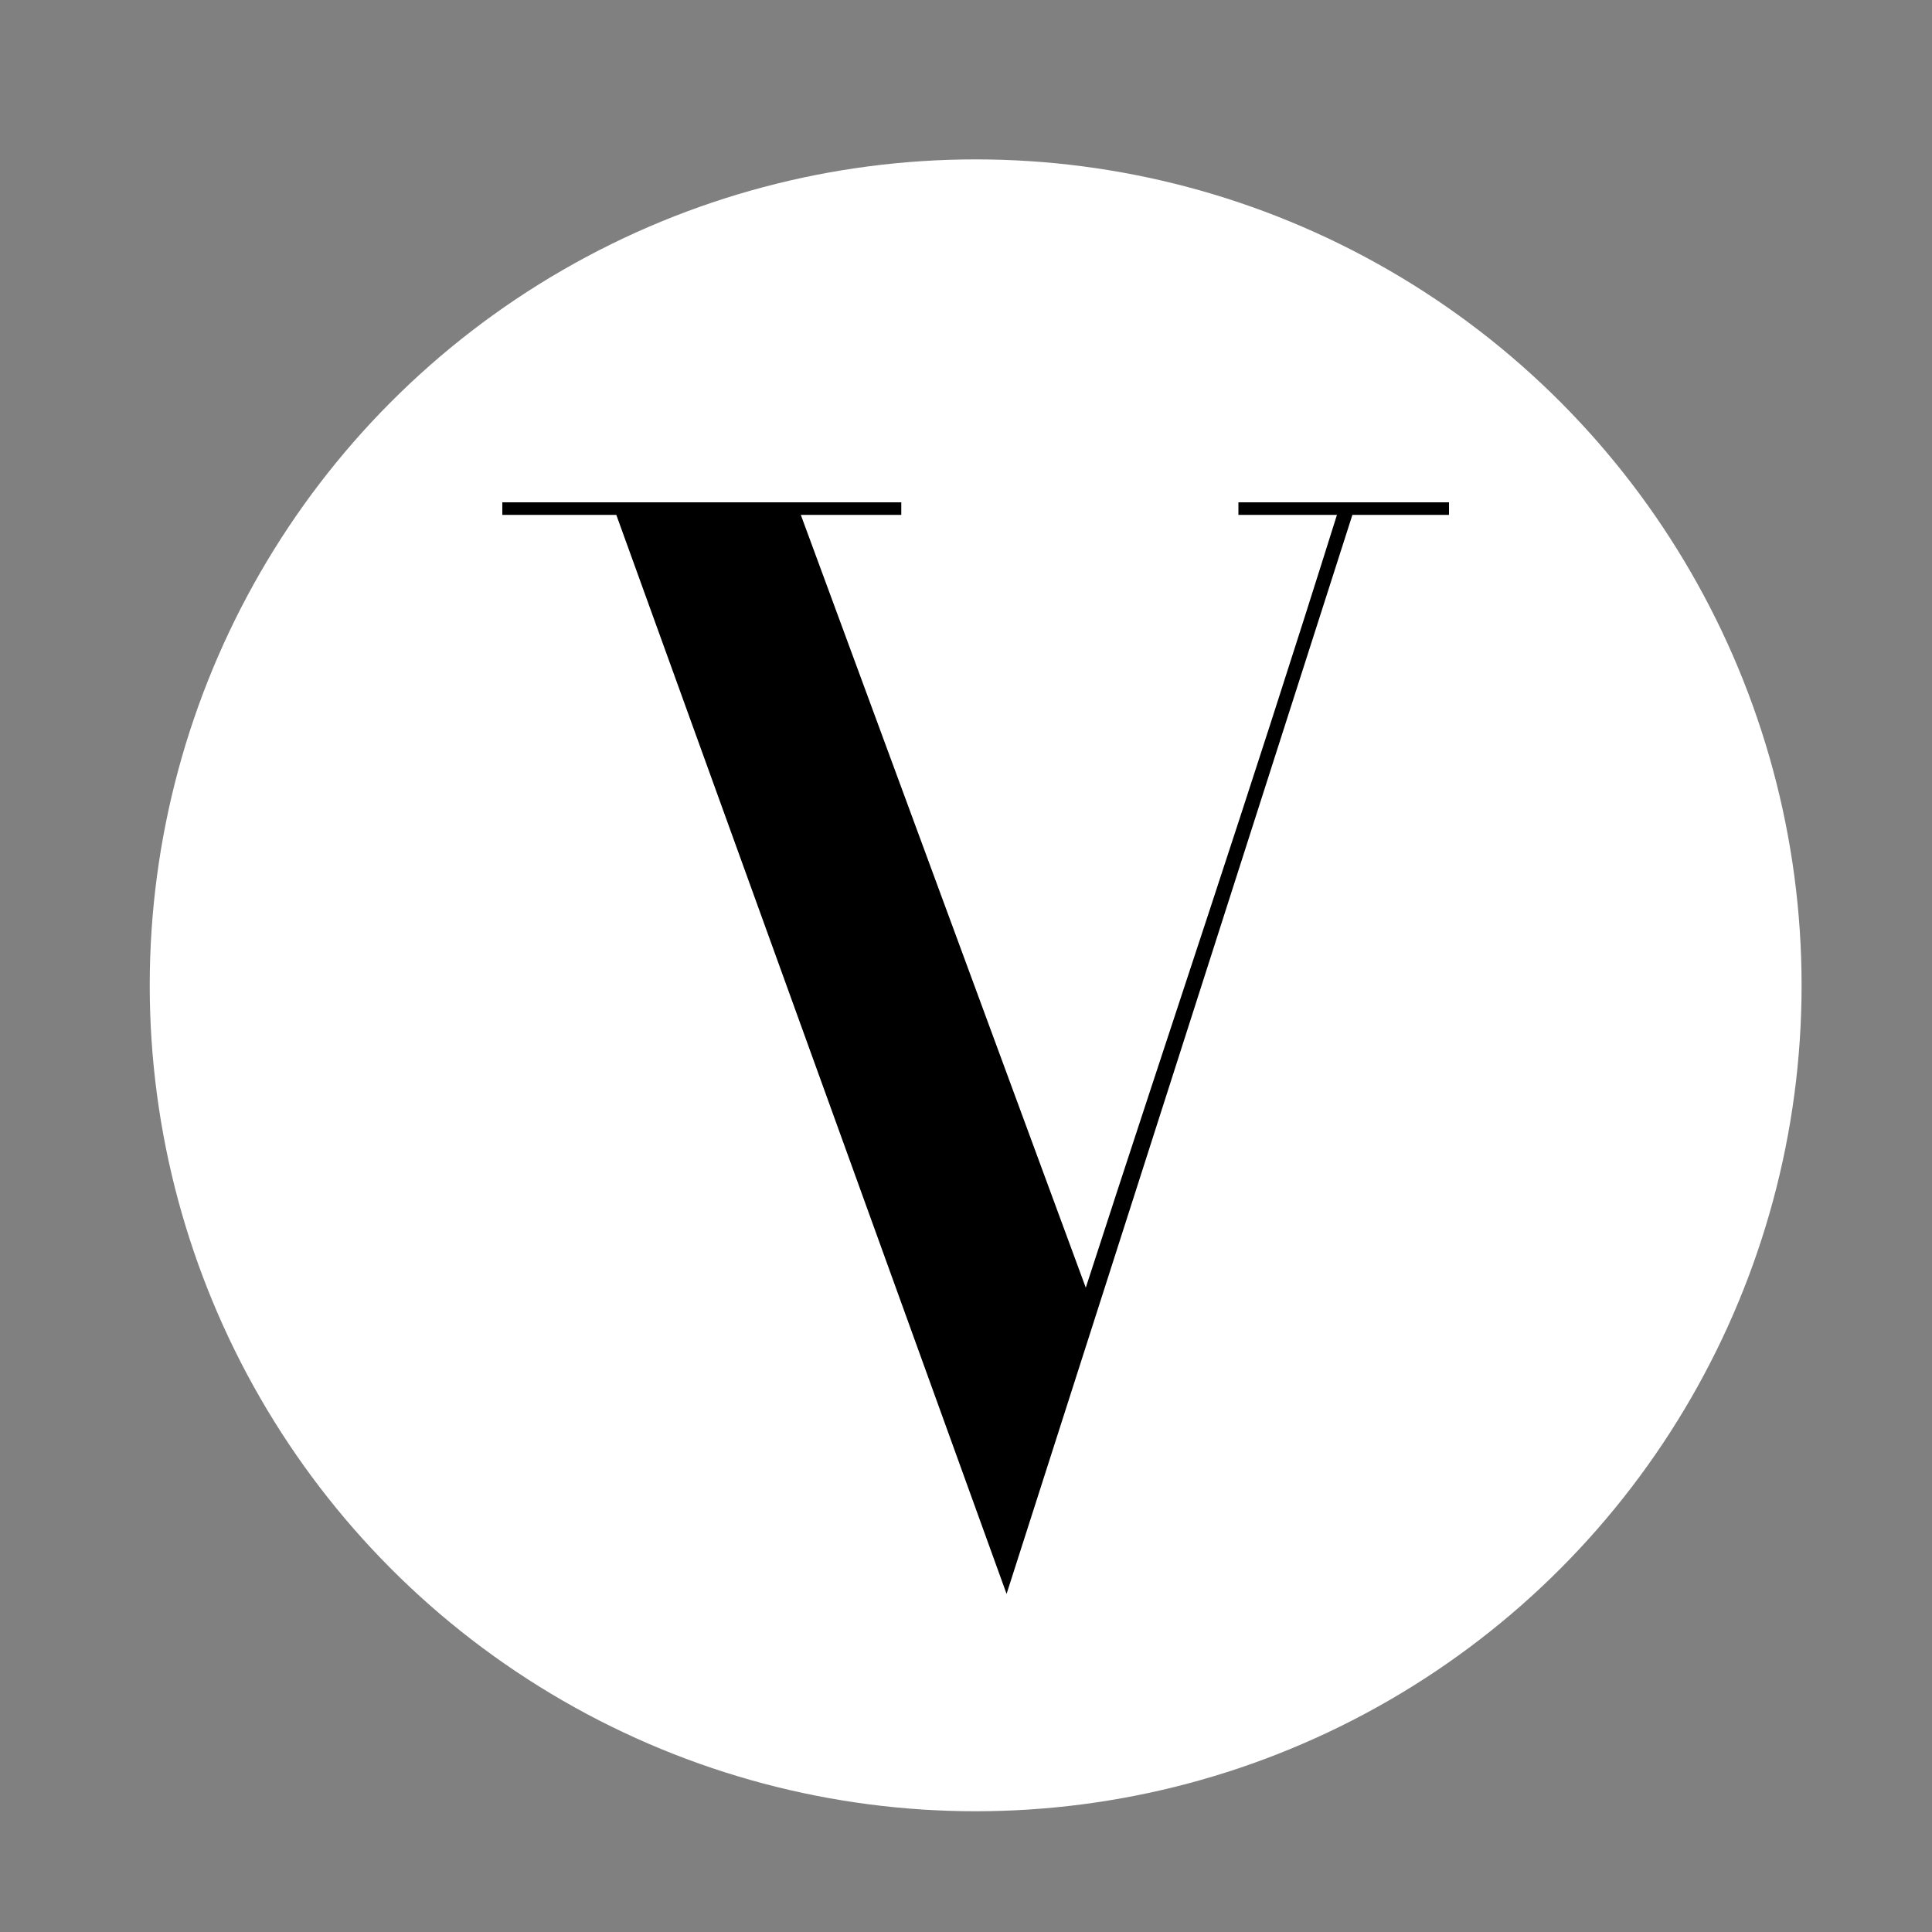
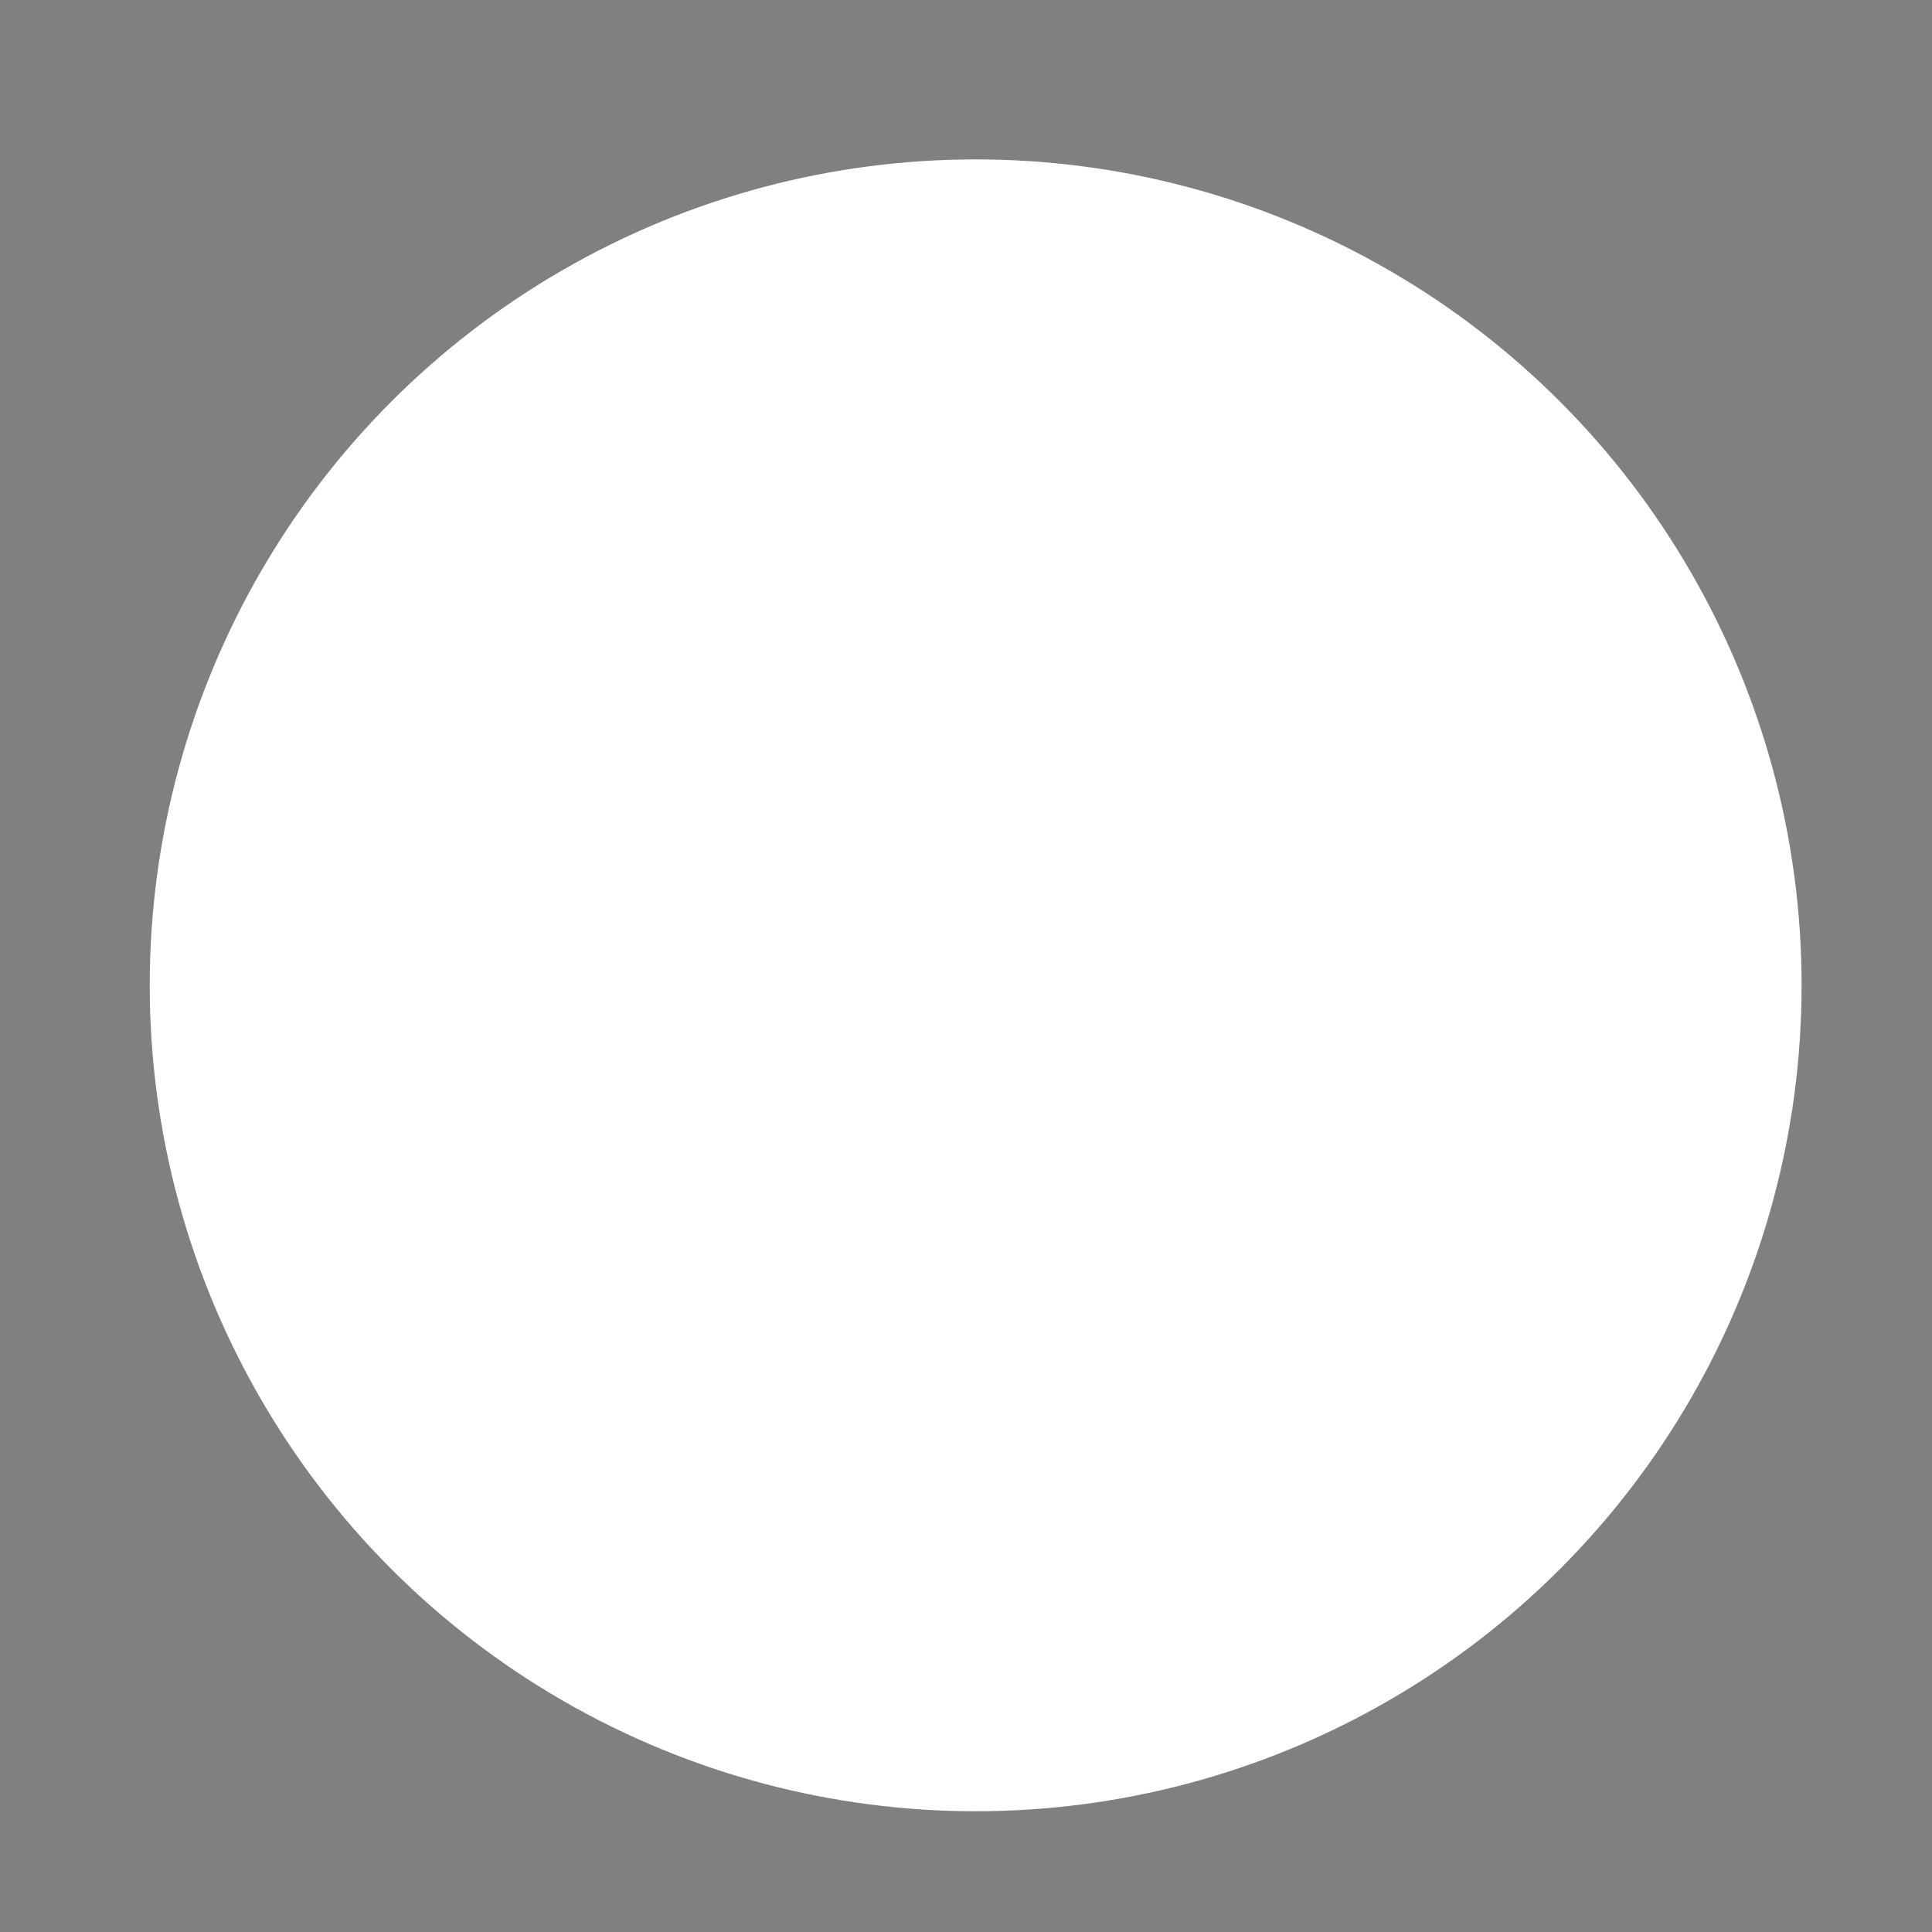
<svg xmlns="http://www.w3.org/2000/svg" version="1.1" id="Layer_1" x="0px" y="0px" viewBox="0 0 200 200" style="enable-background:new 0 0 200 200;" xml:space="preserve">
  <rect x="0" y="0" width="200" height="200" fill="#808080" stroke="none" />
  <style type="text/css">
	.st0{fill:#FFFFFF;}
</style>
  <circle class="st0" cx="101" cy="102" r="85.5" />
-   <path id="path3058" d="M63.8,53.3H52V52h41.3v1.3H82.9l29.5,80c9.2-28.4,16.4-49.4,26-80h-10.2V52h21.8v1.3H140L104.2,165L63.8,53.3  z" />
</svg>